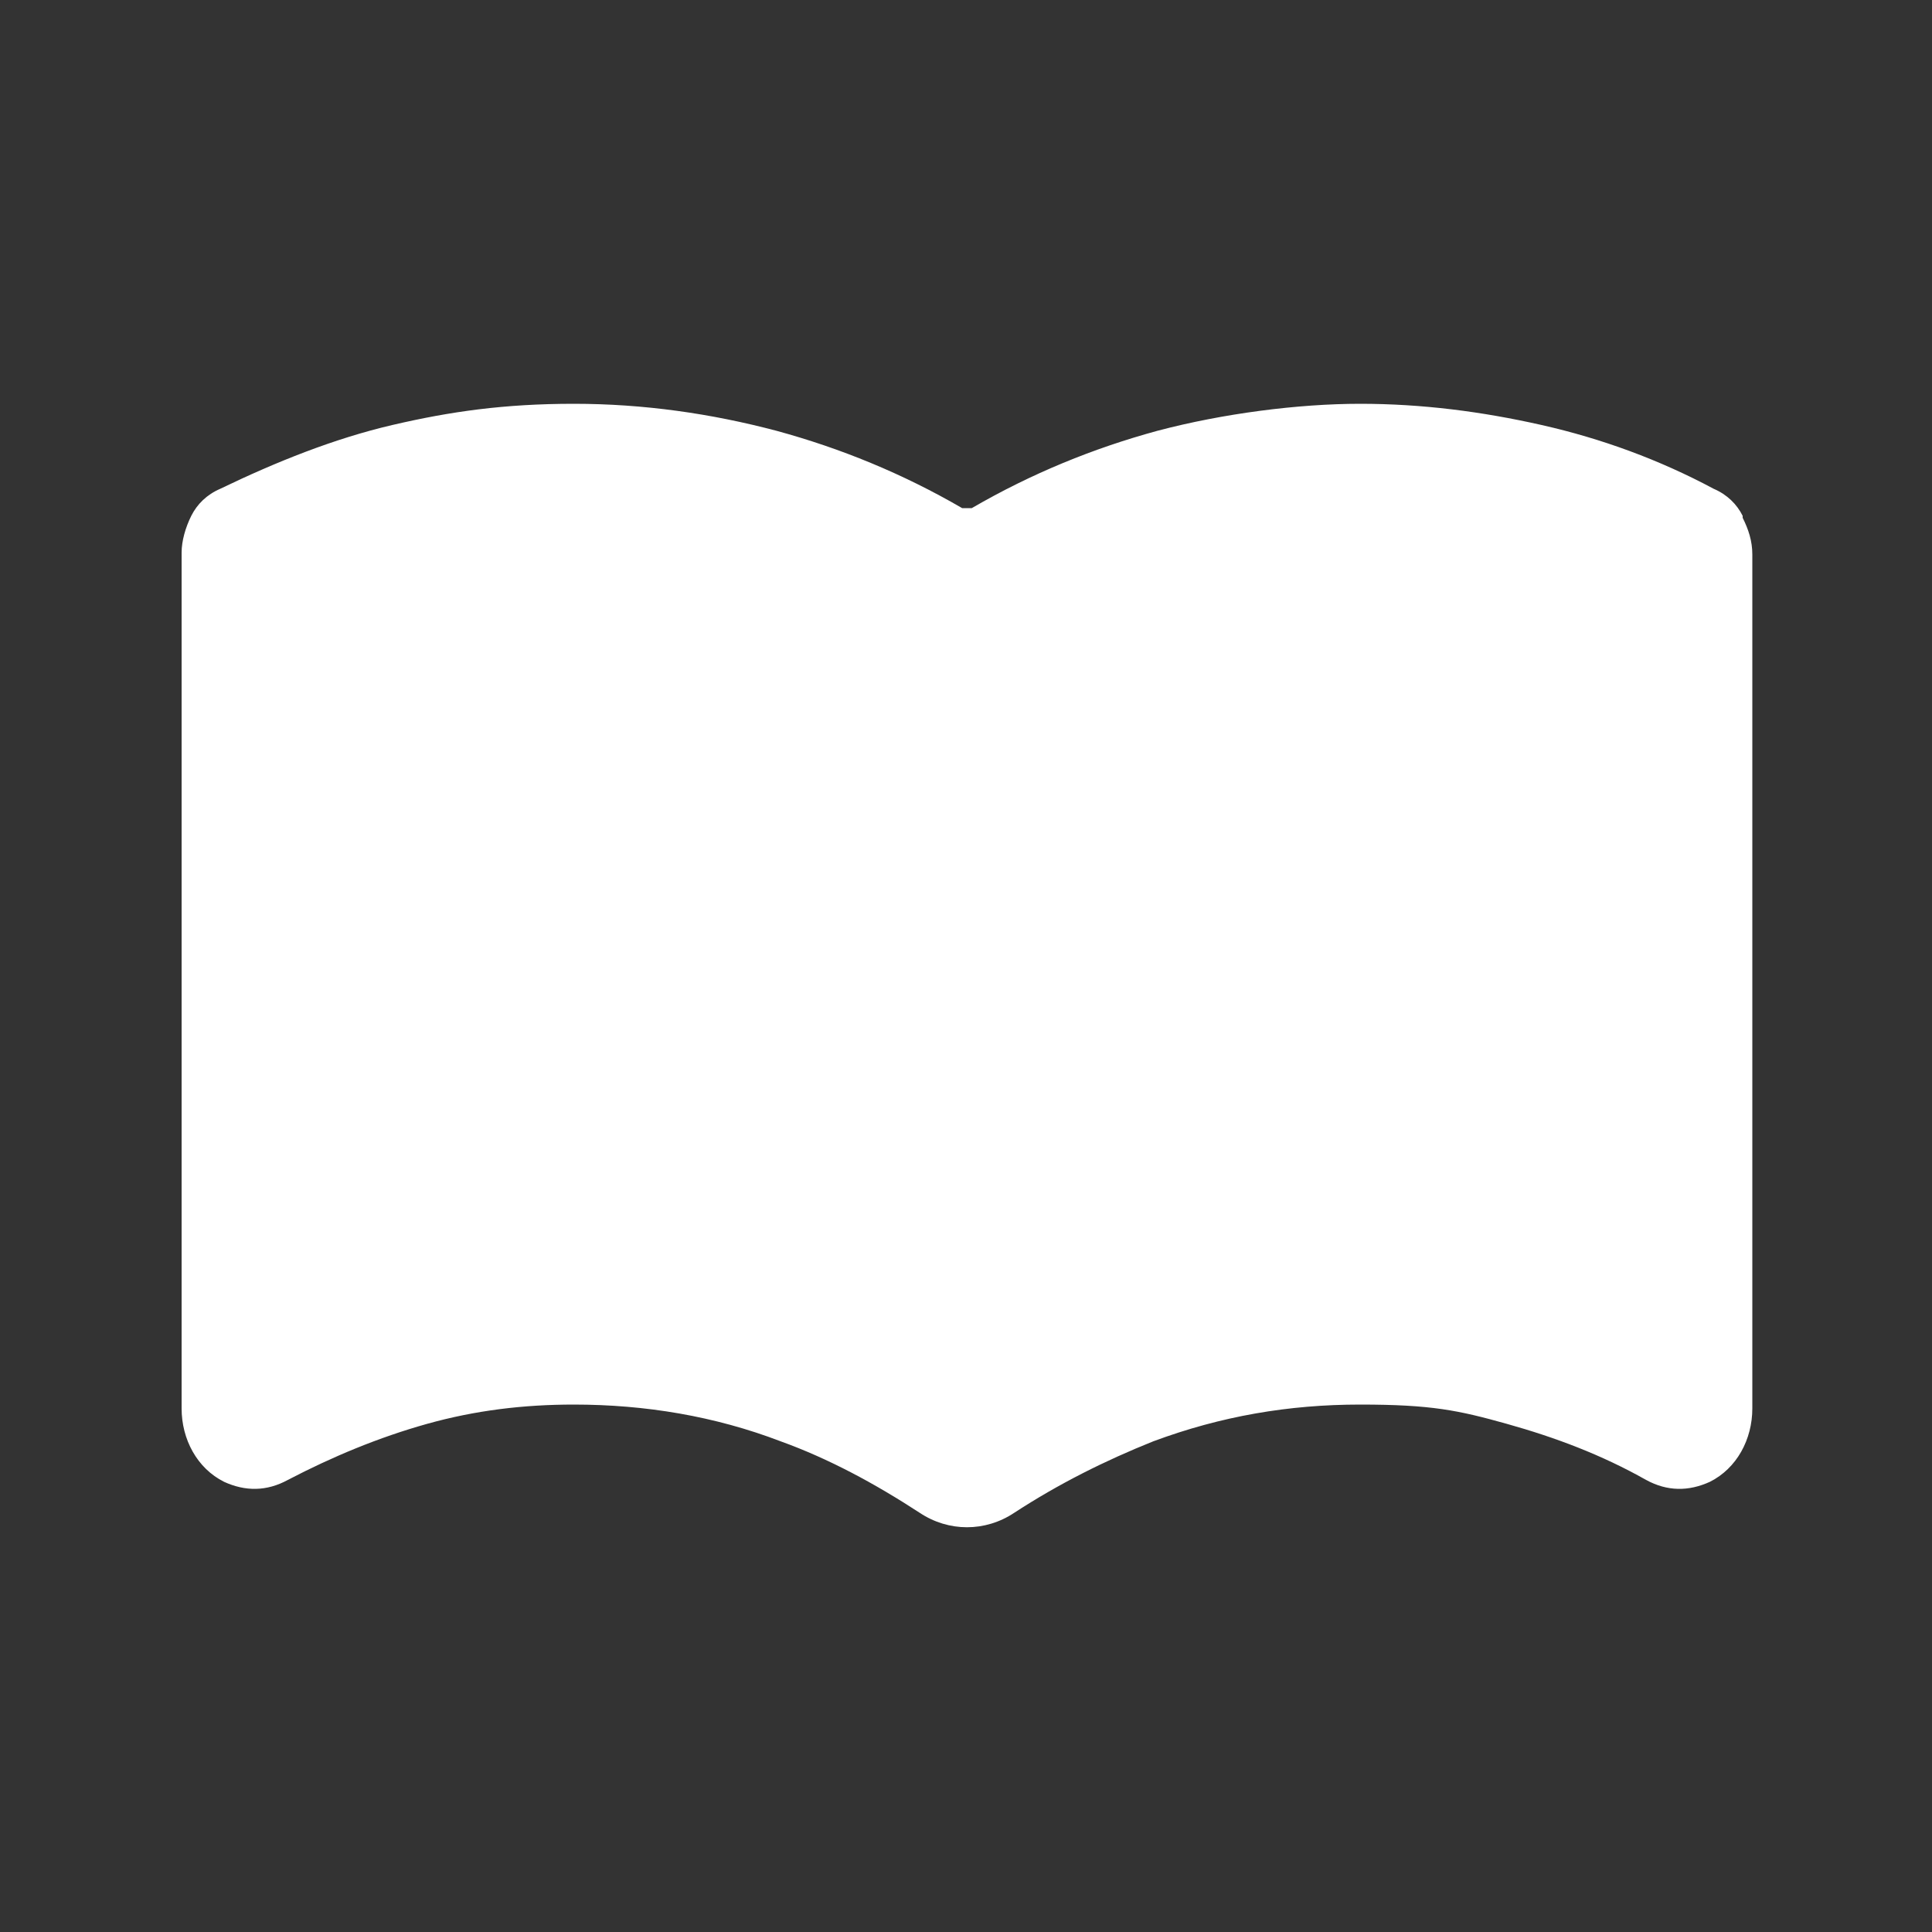
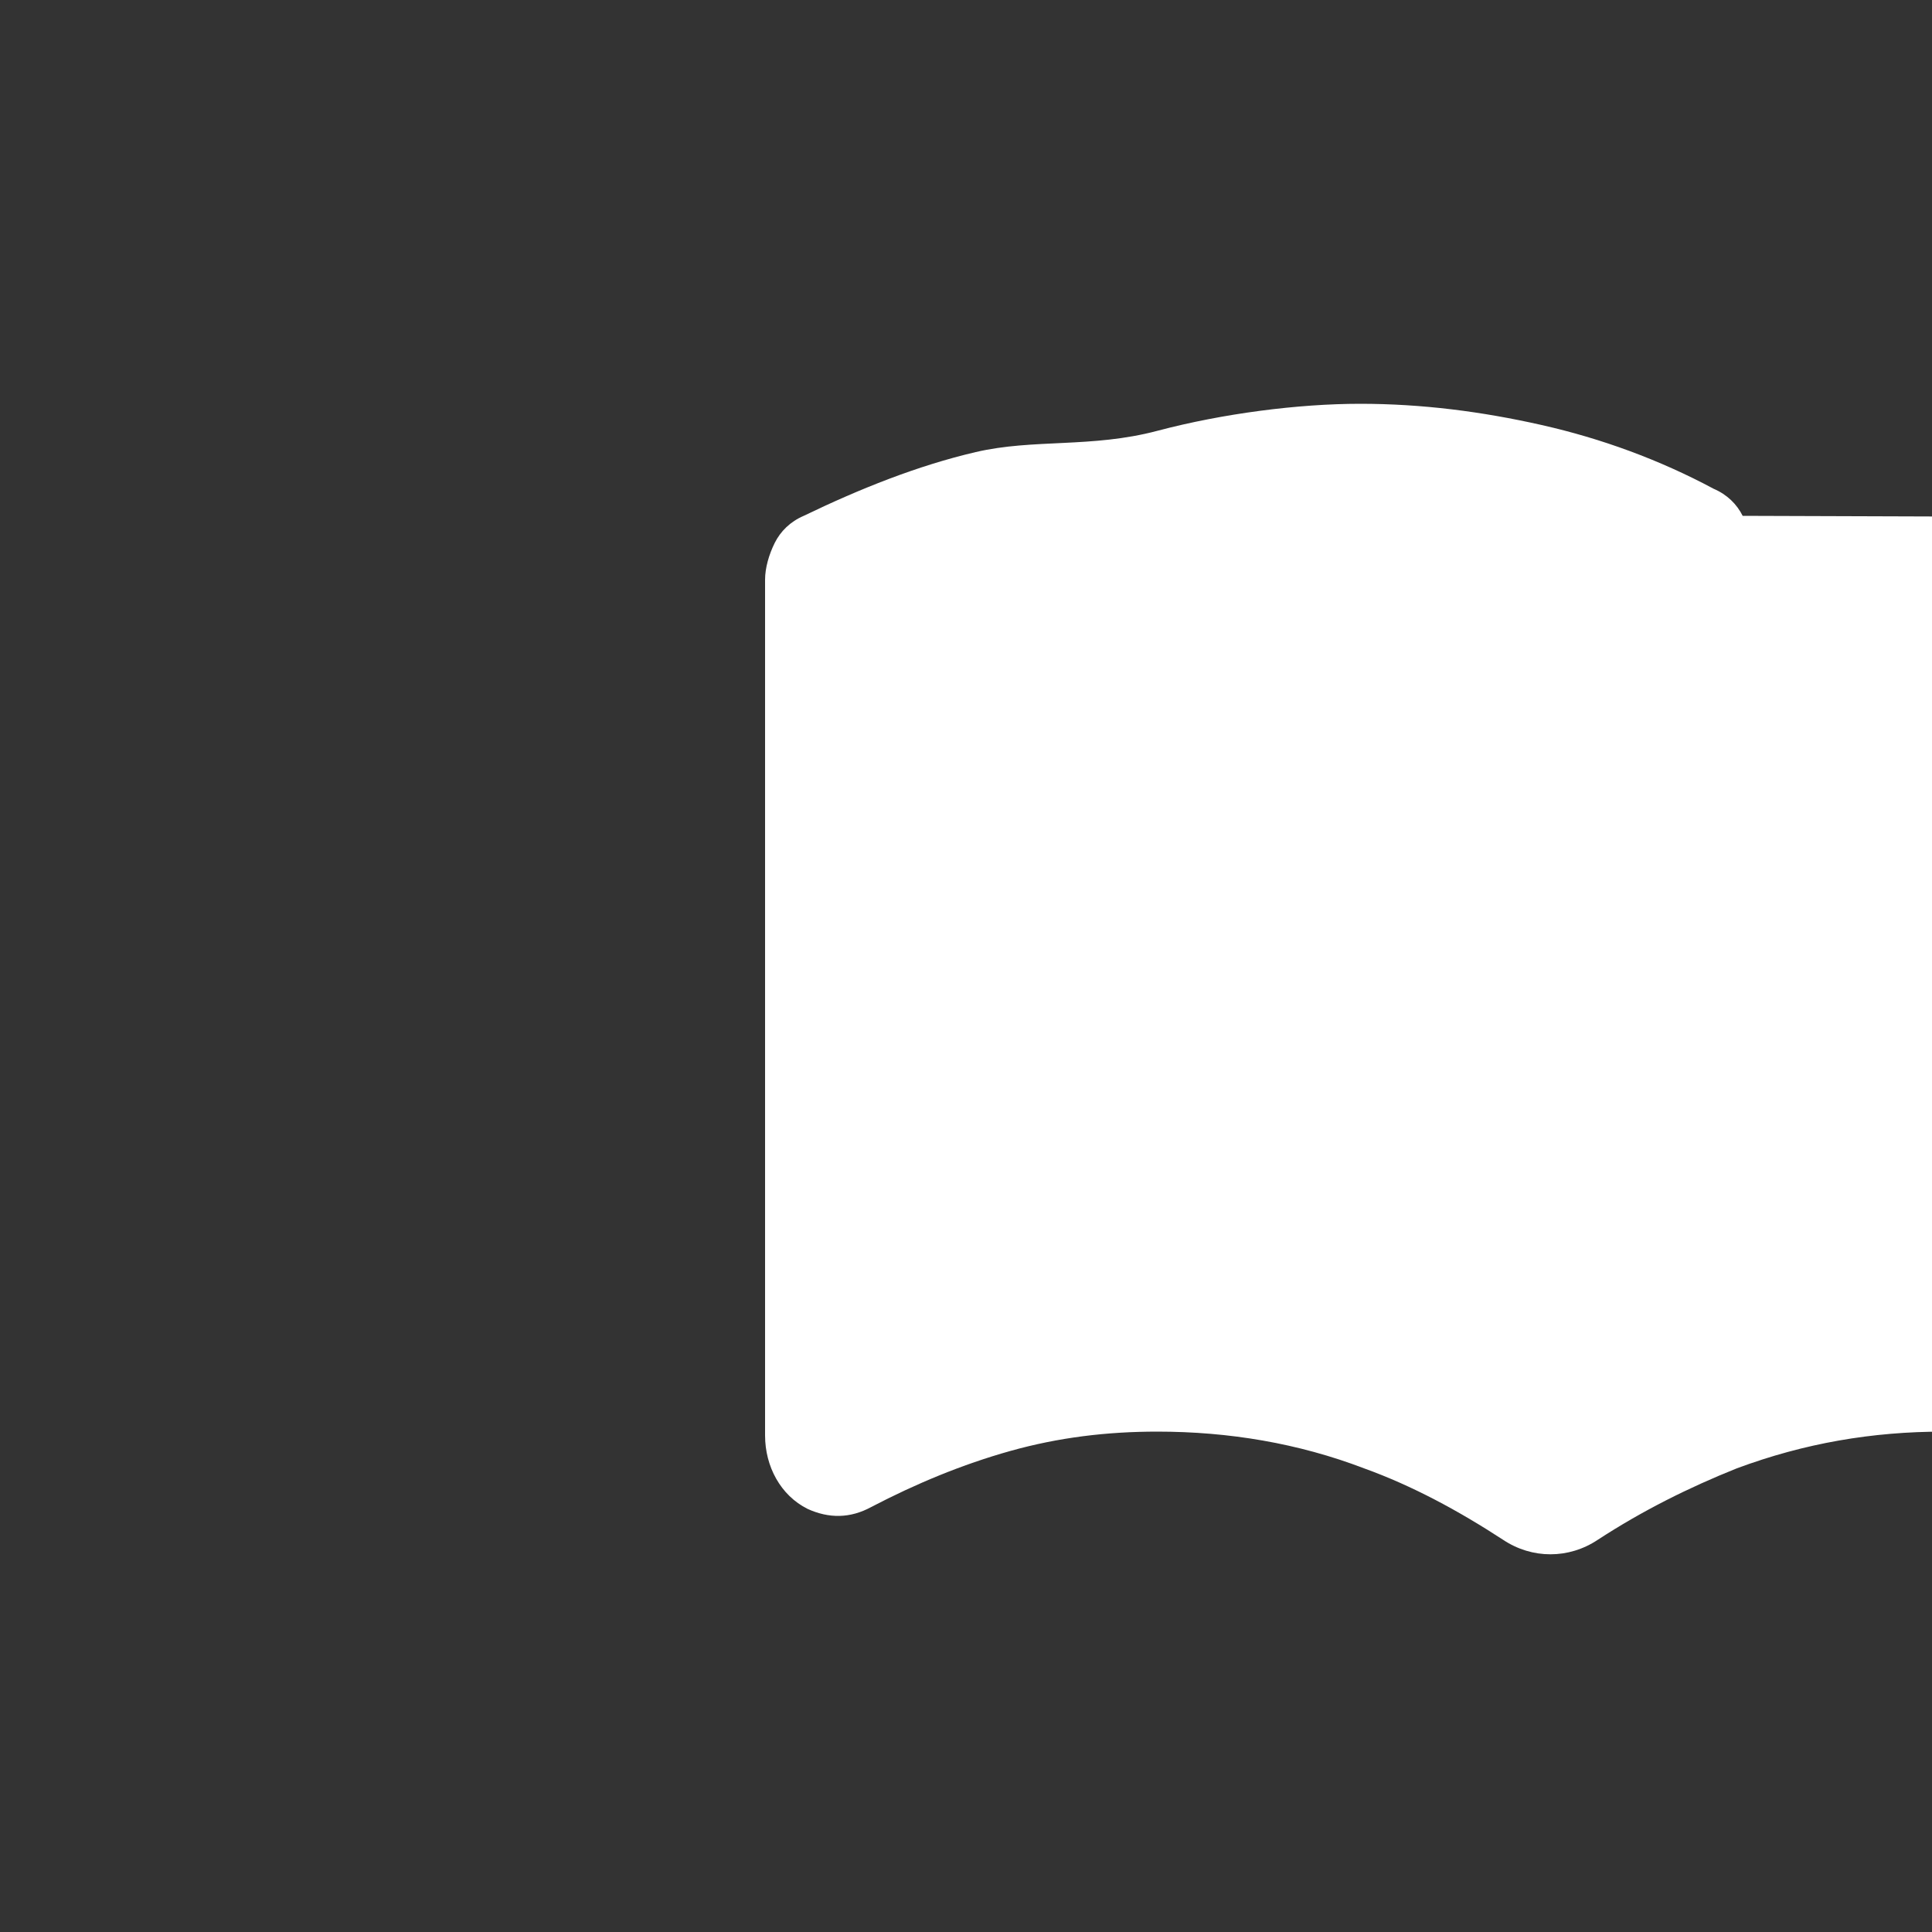
<svg xmlns="http://www.w3.org/2000/svg" id="a" viewBox="0 0 100 100">
  <rect x="0" y="0" width="100" height="100" fill="#333333" stroke="none" />
  <defs>
    <style>.b{fill:#fff;stroke-width:0px;}</style>
  </defs>
-   <path class="b" d="M90.2,26.7c-.3-.6-.8-1.1-1.5-1.4-2.8-1.5-5.8-2.6-8.9-3.3-3.1-.7-6.2-1.1-9.4-1.1s-7.1.5-10.5,1.4c-3.3.9-6.5,2.2-9.6,4-.2,0-.3,0-.5,0-3.1-1.8-6.3-3.1-9.6-4-3.4-.9-6.9-1.4-10.5-1.4s-6.4.4-9.4,1.1-6,1.9-8.9,3.3c-.7.3-1.2.8-1.5,1.4-.3.6-.5,1.3-.5,1.9v44.3c0,1.6.8,3.1,2.2,3.8,1.1.5,2.2.5,3.3-.1,2.3-1.2,4.7-2.2,7.2-2.9,2.5-.7,5-1,7.6-1,3.7,0,7.3.6,10.7,1.9,2.5.9,4.9,2.2,7.2,3.7,1.5,1,3.4,1,4.9,0,2.3-1.5,4.7-2.7,7.2-3.7,3.5-1.3,7-1.9,10.7-1.9s5.1.3,7.6,1,4.9,1.6,7.2,2.9c1.1.6,2.2.6,3.3.1,1.4-.7,2.2-2.2,2.2-3.8V28.7c0-.7-.2-1.3-.5-1.9Z" />
+   <path class="b" d="M90.2,26.7c-.3-.6-.8-1.1-1.5-1.4-2.8-1.5-5.8-2.6-8.9-3.3-3.1-.7-6.2-1.1-9.4-1.1s-7.1.5-10.5,1.4s-6.4.4-9.4,1.1-6,1.9-8.9,3.3c-.7.3-1.2.8-1.5,1.4-.3.6-.5,1.3-.5,1.9v44.3c0,1.6.8,3.1,2.2,3.8,1.1.5,2.2.5,3.3-.1,2.3-1.2,4.7-2.2,7.2-2.9,2.5-.7,5-1,7.6-1,3.7,0,7.3.6,10.7,1.9,2.5.9,4.9,2.2,7.2,3.7,1.5,1,3.4,1,4.9,0,2.3-1.5,4.7-2.7,7.2-3.7,3.5-1.3,7-1.9,10.7-1.9s5.1.3,7.6,1,4.9,1.6,7.2,2.9c1.1.6,2.2.6,3.3.1,1.4-.7,2.2-2.2,2.2-3.8V28.7c0-.7-.2-1.3-.5-1.9Z" />
</svg>